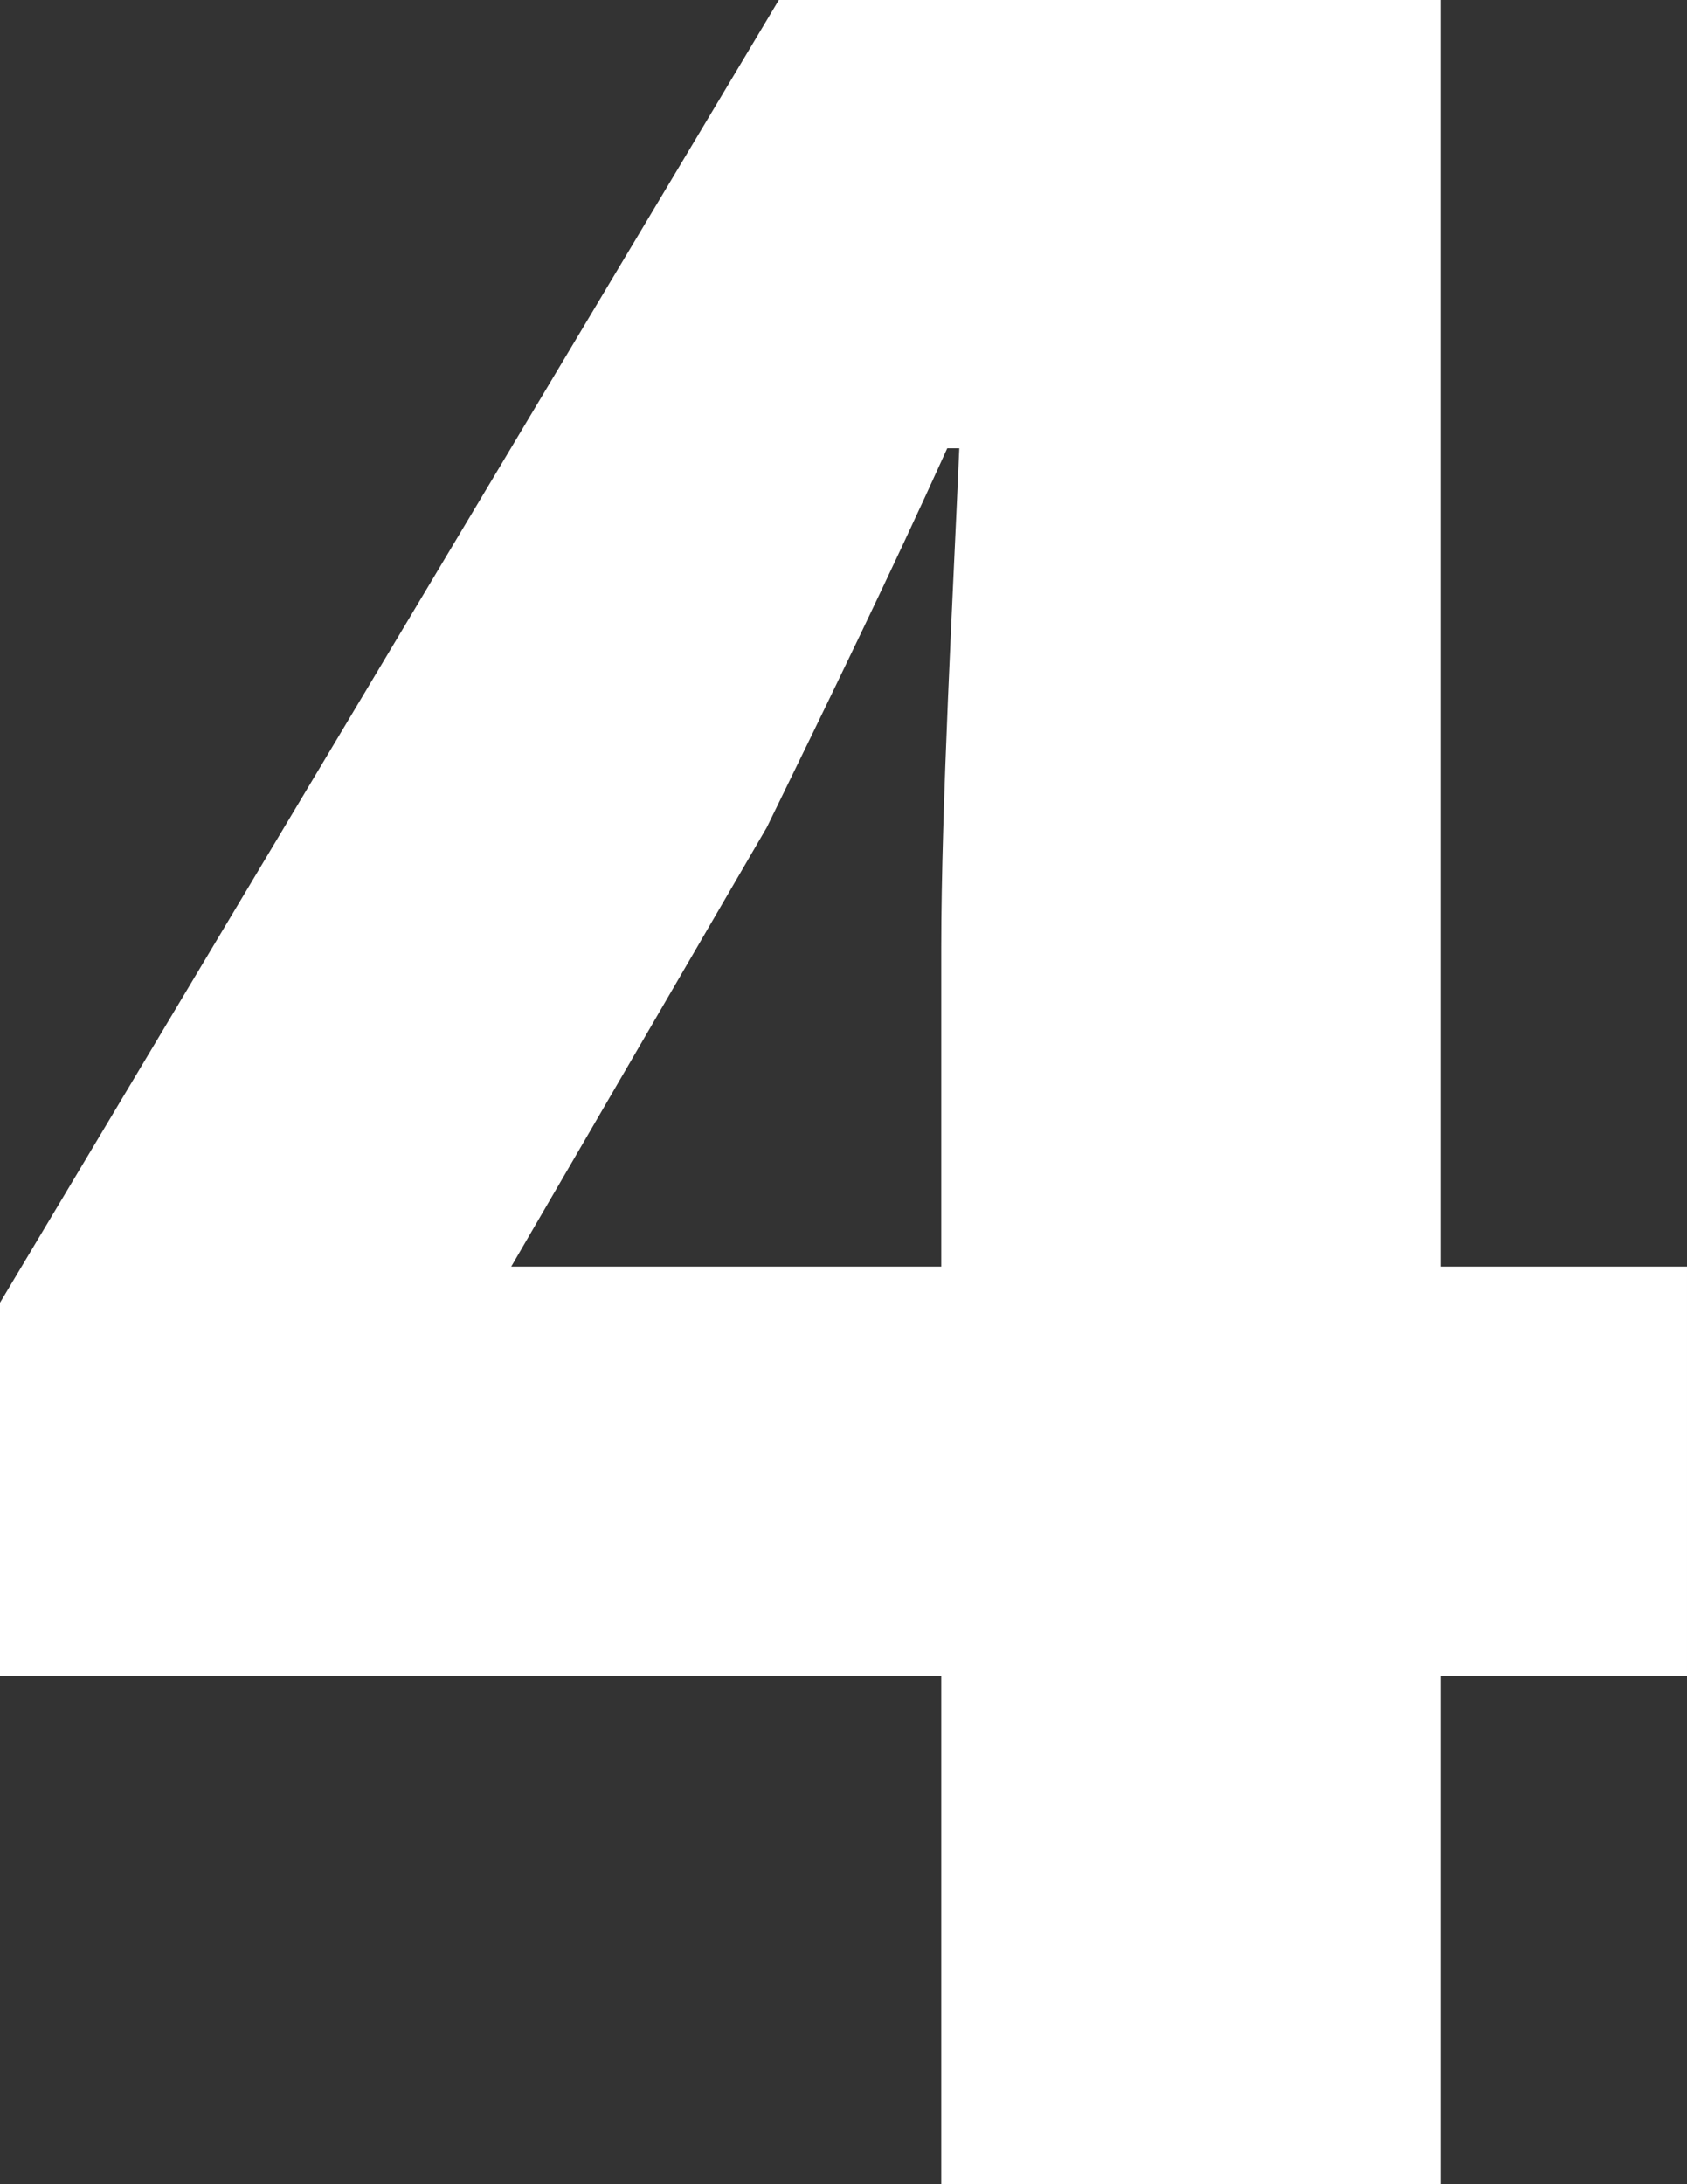
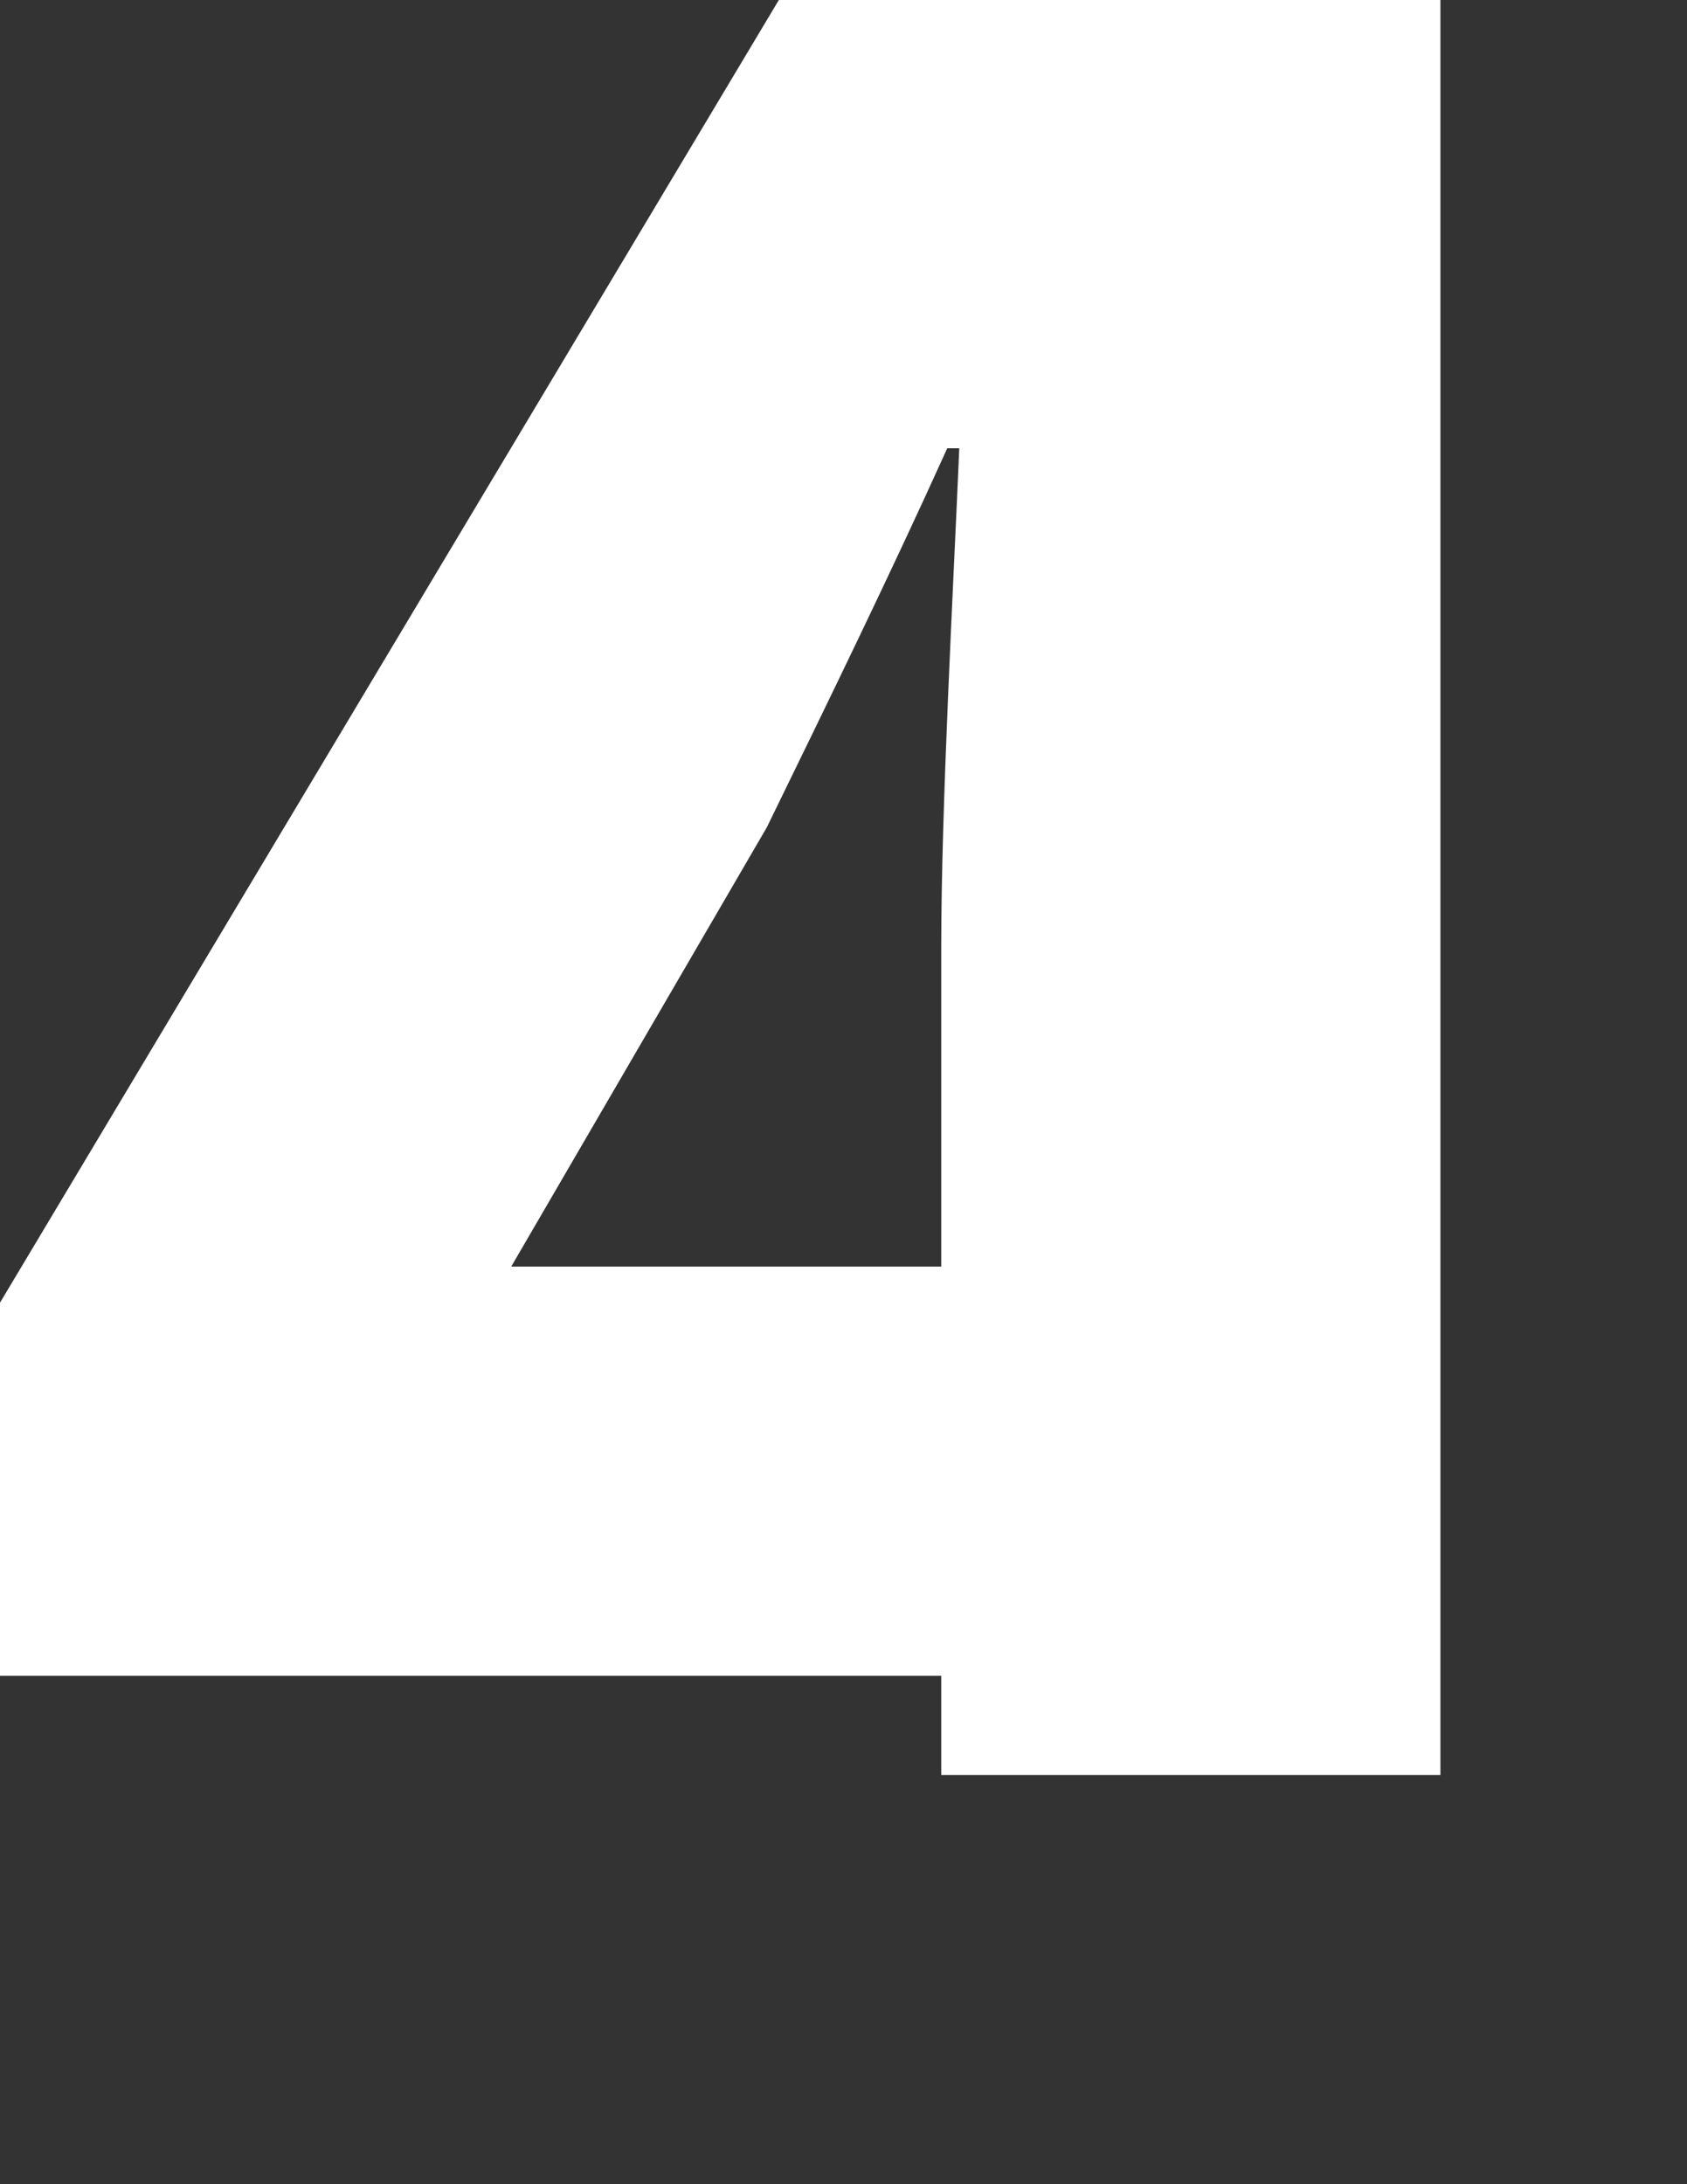
<svg xmlns="http://www.w3.org/2000/svg" viewBox="0 0 16.83 21.78">
  <rect x="0" y="0" width="16.83" height="21.78" fill="#333333" stroke="none" />
-   <path d="m9.39 16.71h-9.39v-3.72l7.77-12.99h6.6v12.63h2.46v4.08h-2.46v5.07h-4.98zm0-4.08v-3.18c0-1.41.12-3.57.18-4.98h-.12c-.57 1.26-1.17 2.49-1.8 3.78l-2.55 4.38z" fill="#fff" />
+   <path d="m9.39 16.71h-9.39v-3.72l7.77-12.99h6.6v12.63h2.46h-2.46v5.07h-4.98zm0-4.08v-3.18c0-1.41.12-3.57.18-4.98h-.12c-.57 1.26-1.17 2.49-1.8 3.78l-2.55 4.38z" fill="#fff" />
</svg>